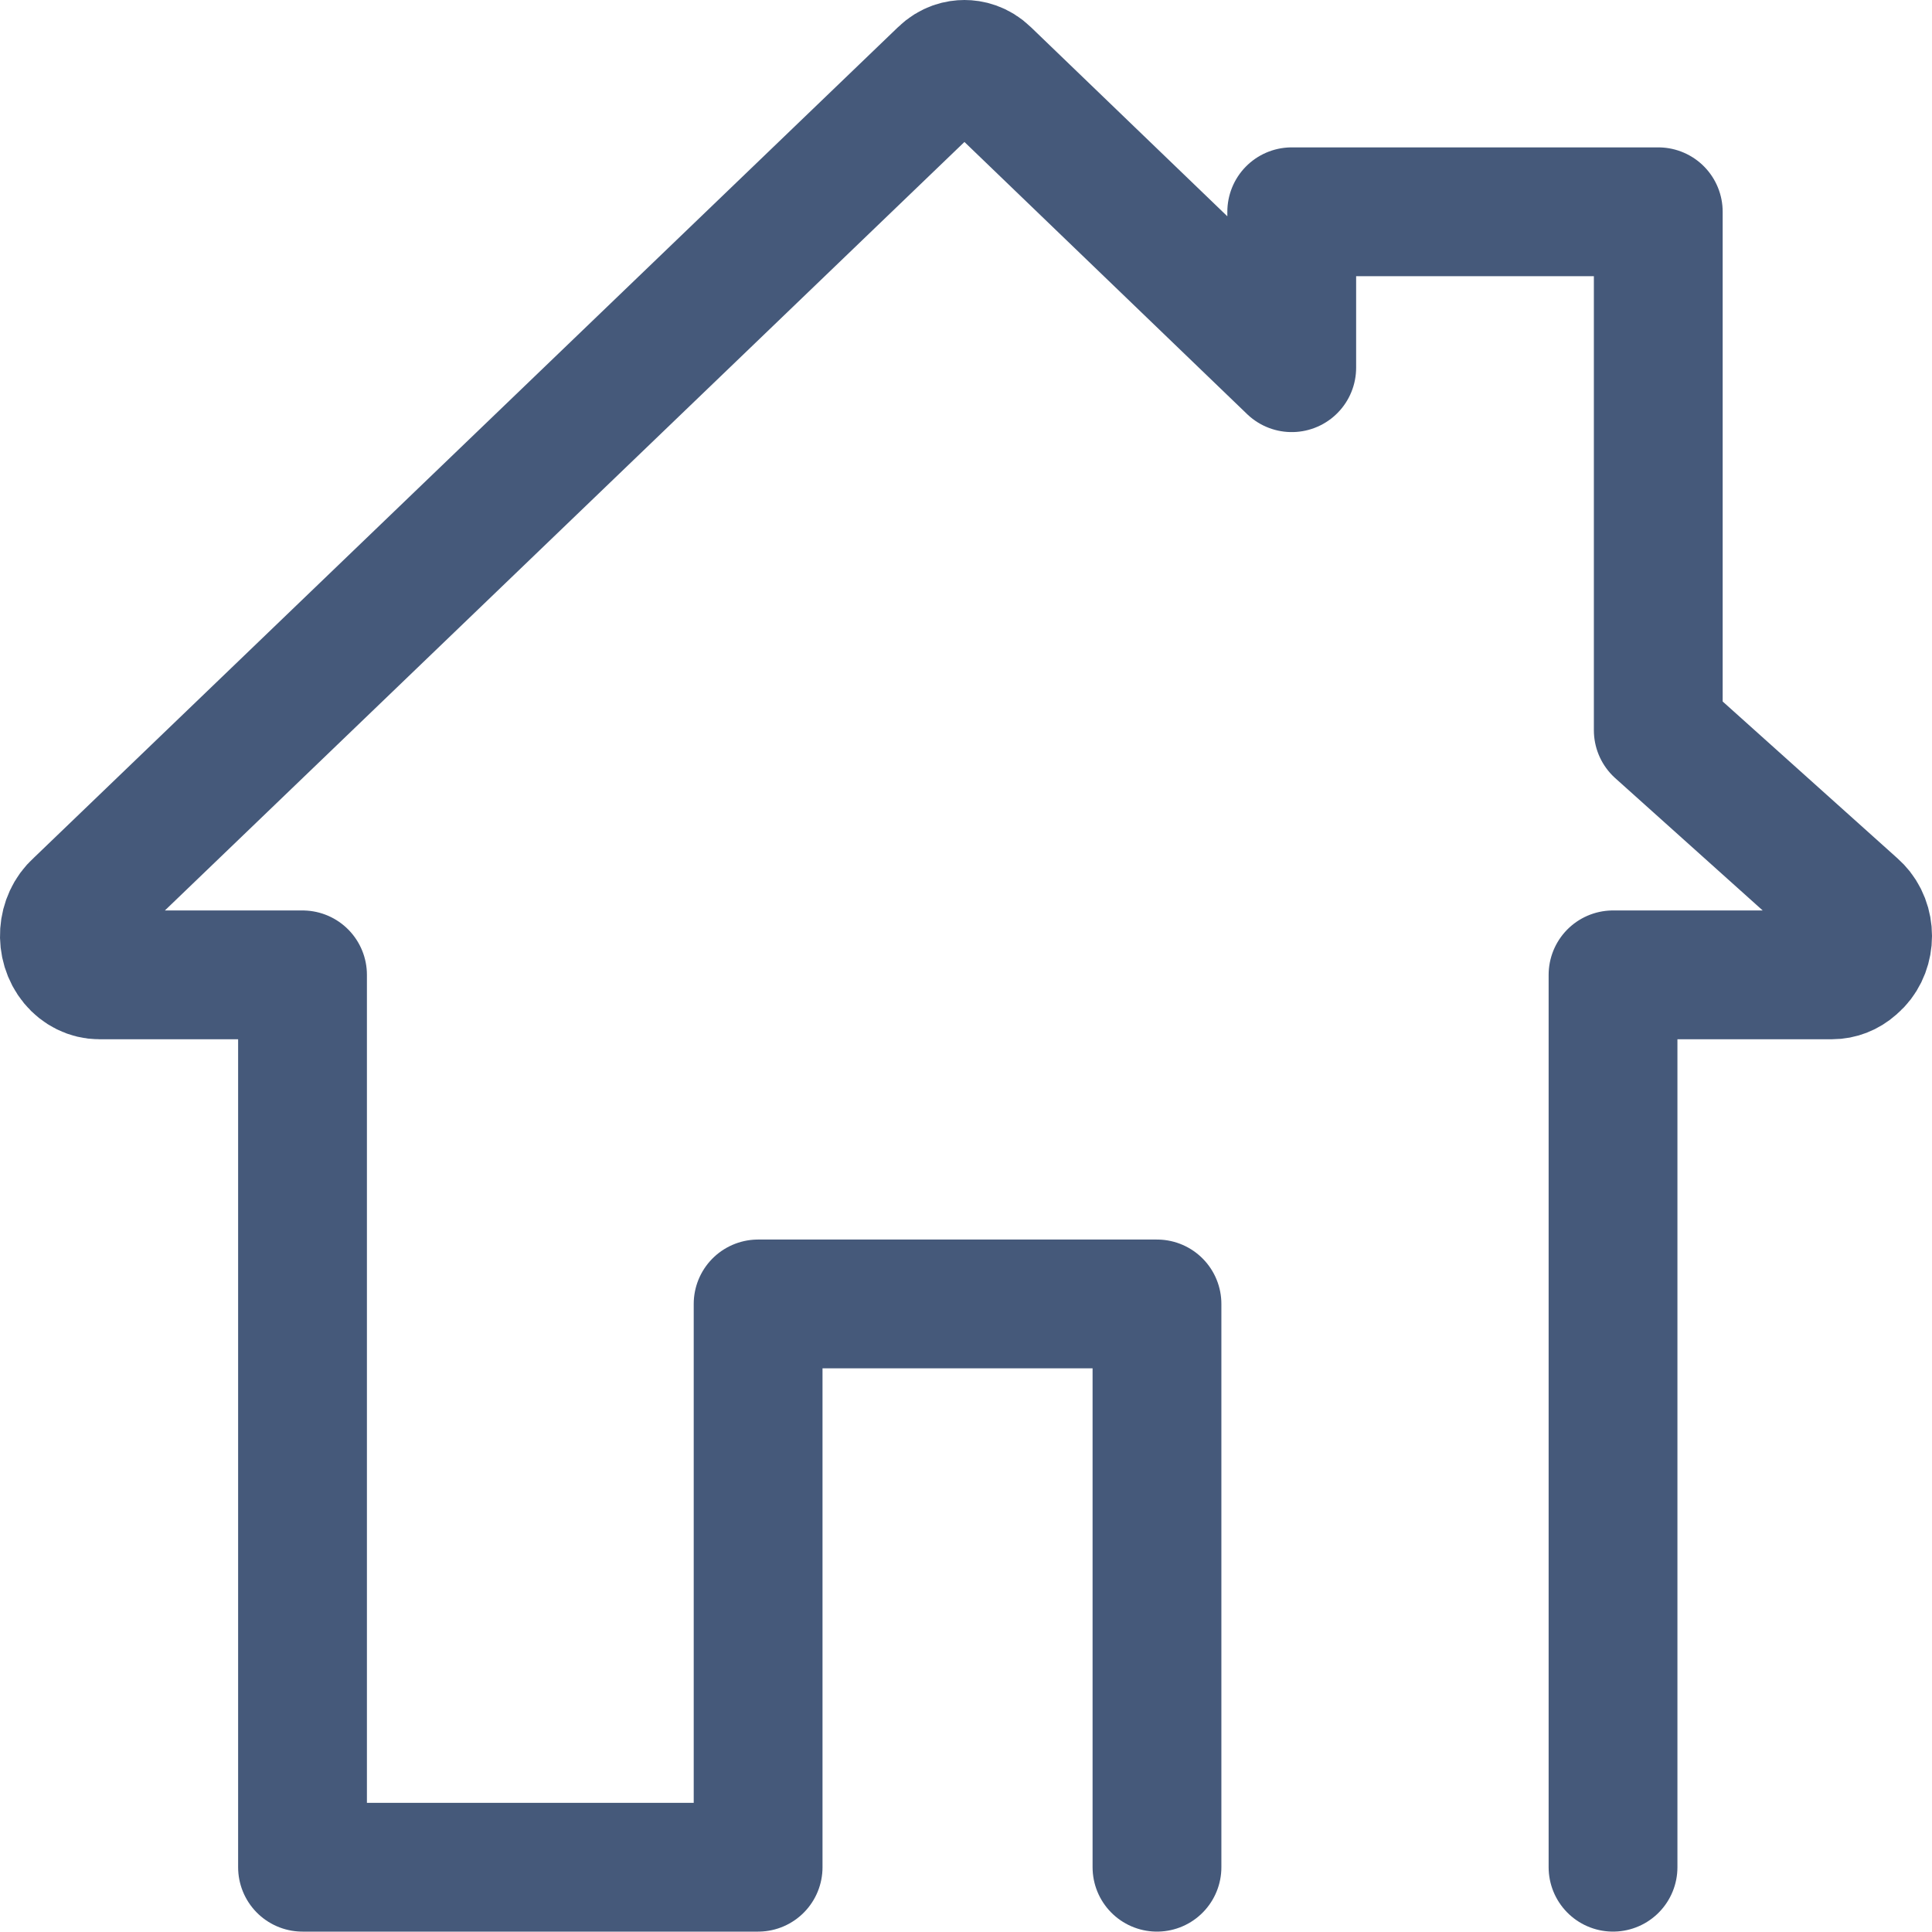
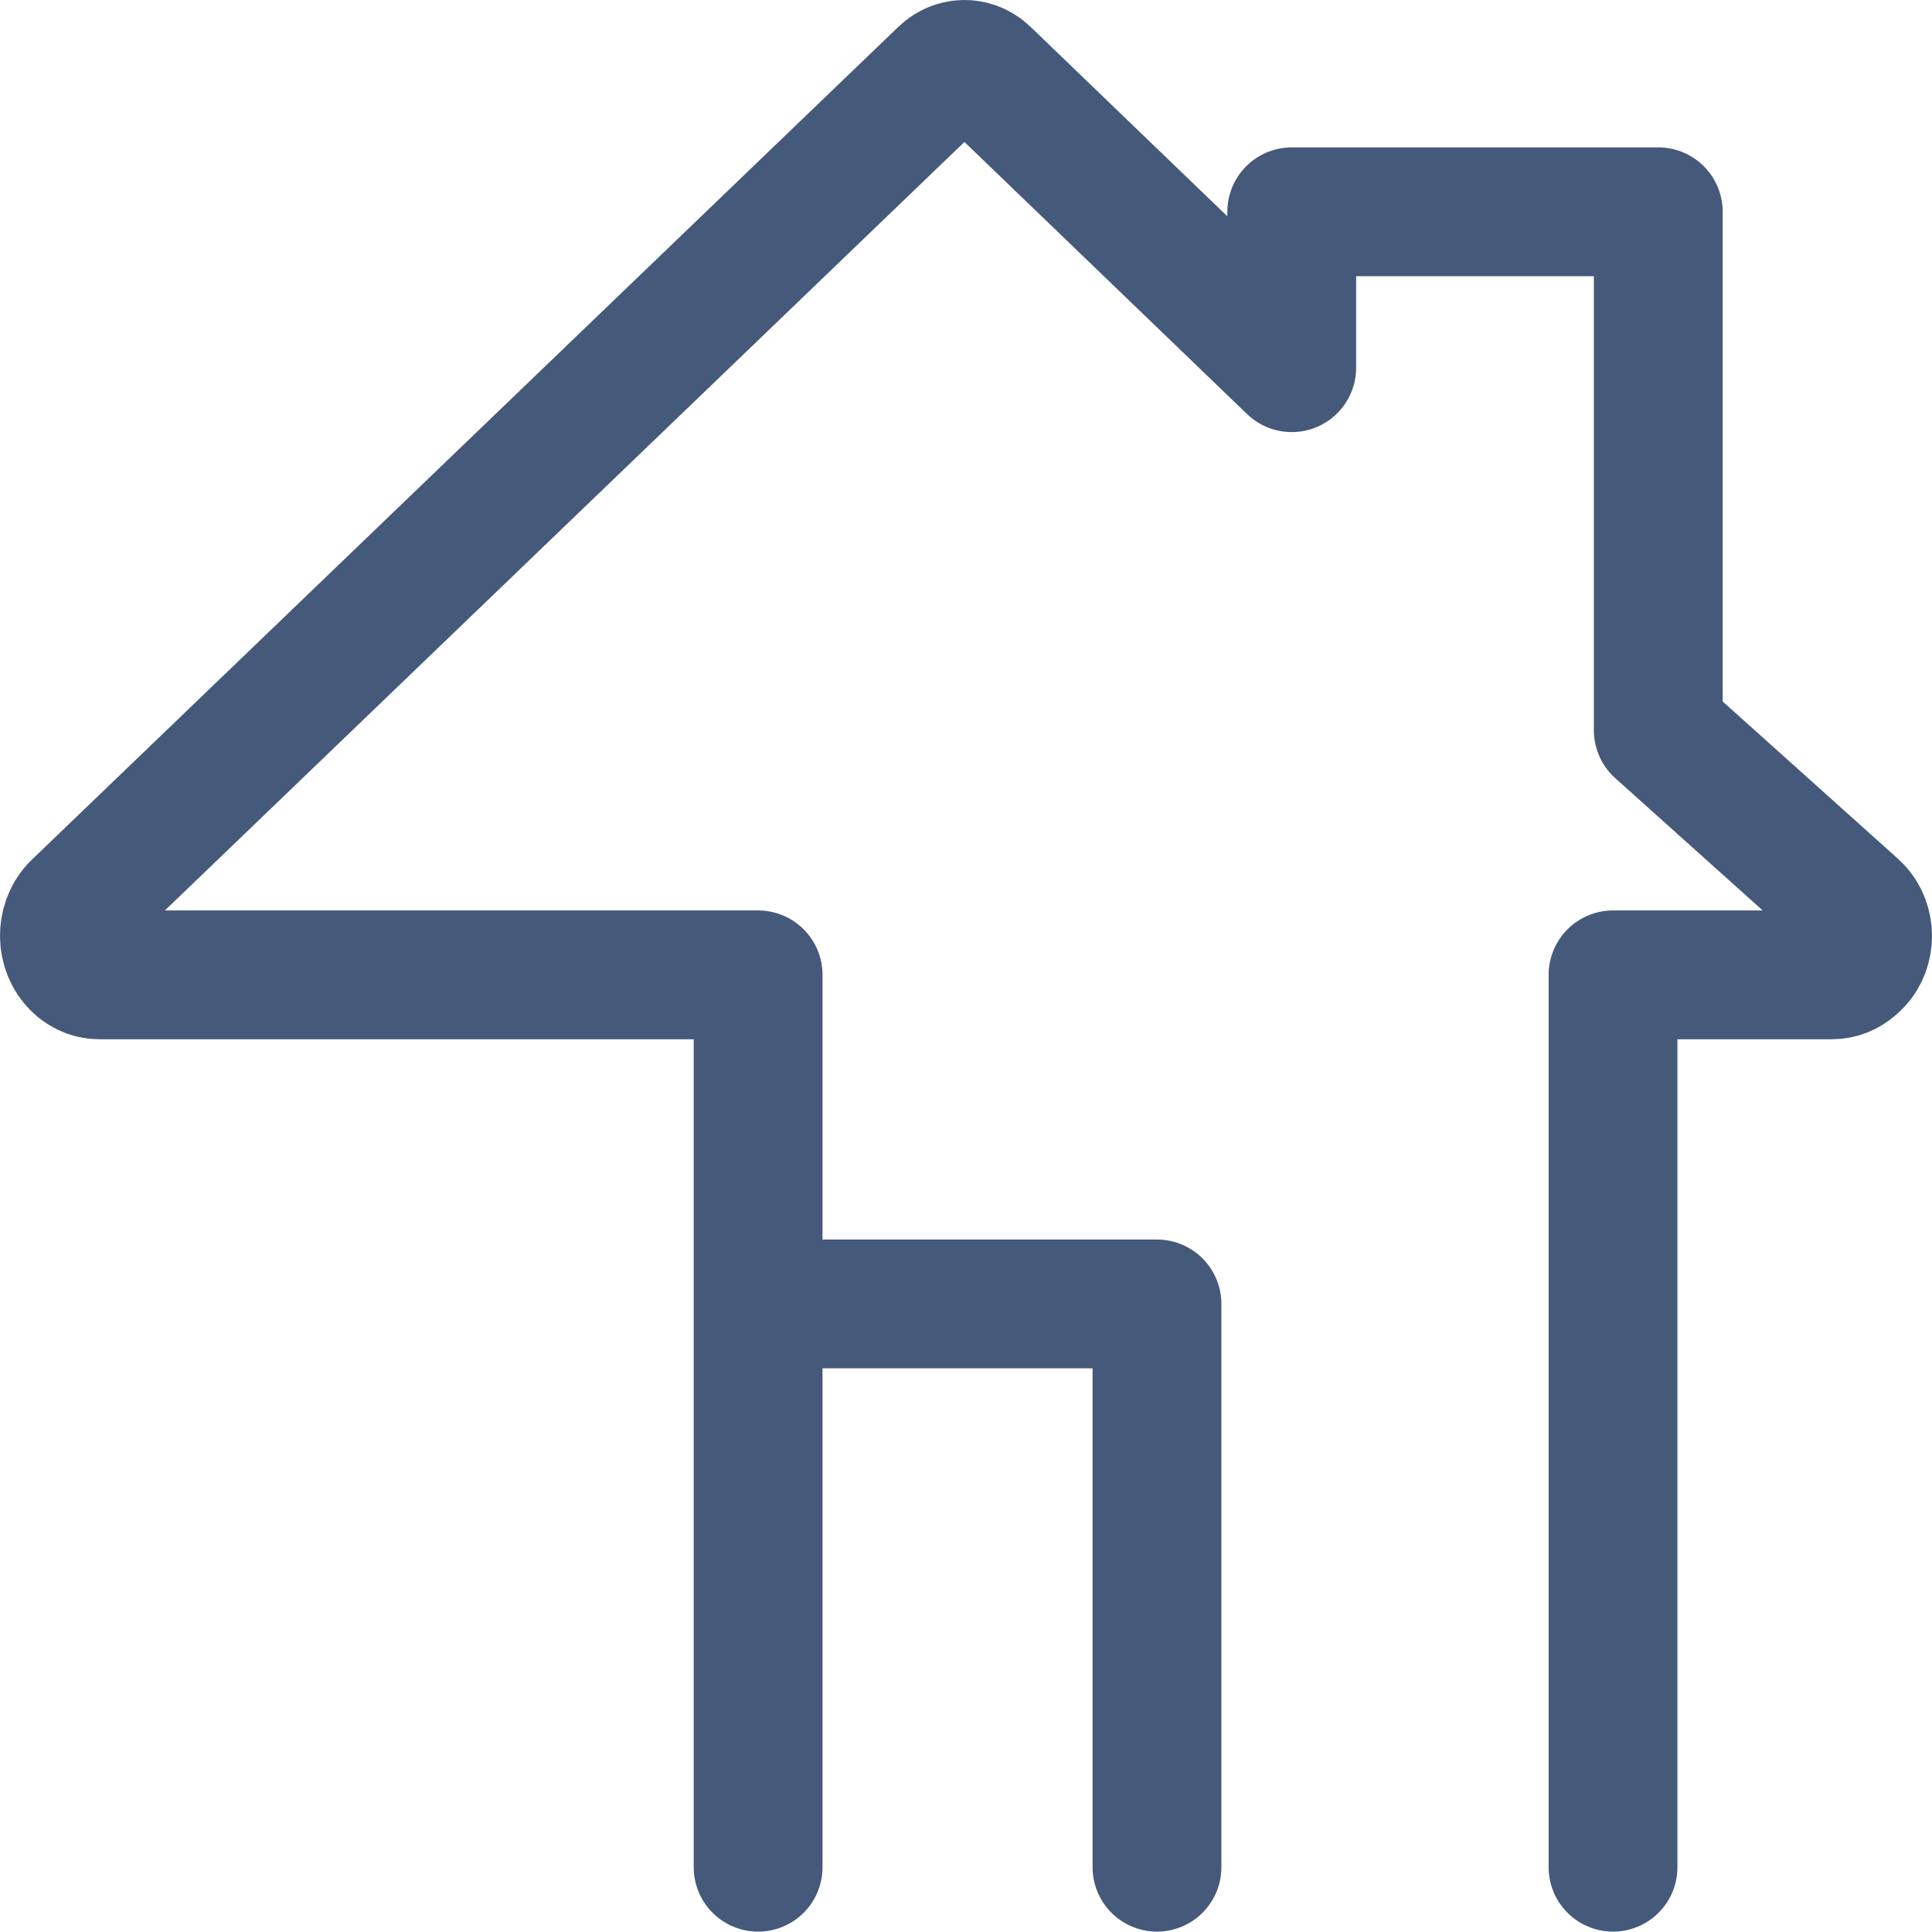
<svg xmlns="http://www.w3.org/2000/svg" id="Layer_2" width="600" height="599.88" viewBox="0 0 600 599.88">
  <defs>
    <style>.cls-1{fill:none;stroke:#45597a;stroke-linecap:round;stroke-linejoin:round;stroke-width:40px;}</style>
  </defs>
  <g id="WEBSITE_ICONS">
-     <path id="HOME" class="cls-1" d="m359.31,579.88v-174.93h-123.87v174.93H93.95v-277.13H30.82c-2.99,0-5.88-1.43-7.93-3.91-4.29-5.2-3.74-13.34,1.2-17.77l.25-.23L292.75,22.85c2.42-2.36,5.02-2.85,6.77-2.85s4.35.49,6.77,2.85l94.87,91.34v-48.42h113.83v161.01l61.02,54.75c.51.45.98.95,1.41,1.49,3.97,5.06,3.28,12.8-1.51,16.88l-.27.24c-1.9,1.69-4.27,2.61-6.68,2.61h-.71s-67.31,0-67.31,0v277.13" />
+     <path id="HOME" class="cls-1" d="m359.31,579.88v-174.93h-123.87v174.93v-277.13H30.82c-2.99,0-5.88-1.43-7.93-3.91-4.29-5.2-3.74-13.34,1.2-17.77l.25-.23L292.75,22.85c2.42-2.36,5.02-2.85,6.77-2.85s4.35.49,6.77,2.85l94.87,91.34v-48.42h113.83v161.01l61.02,54.75c.51.45.98.95,1.41,1.49,3.97,5.06,3.28,12.8-1.51,16.88l-.27.24c-1.9,1.69-4.27,2.61-6.68,2.61h-.71s-67.31,0-67.31,0v277.13" />
  </g>
</svg>